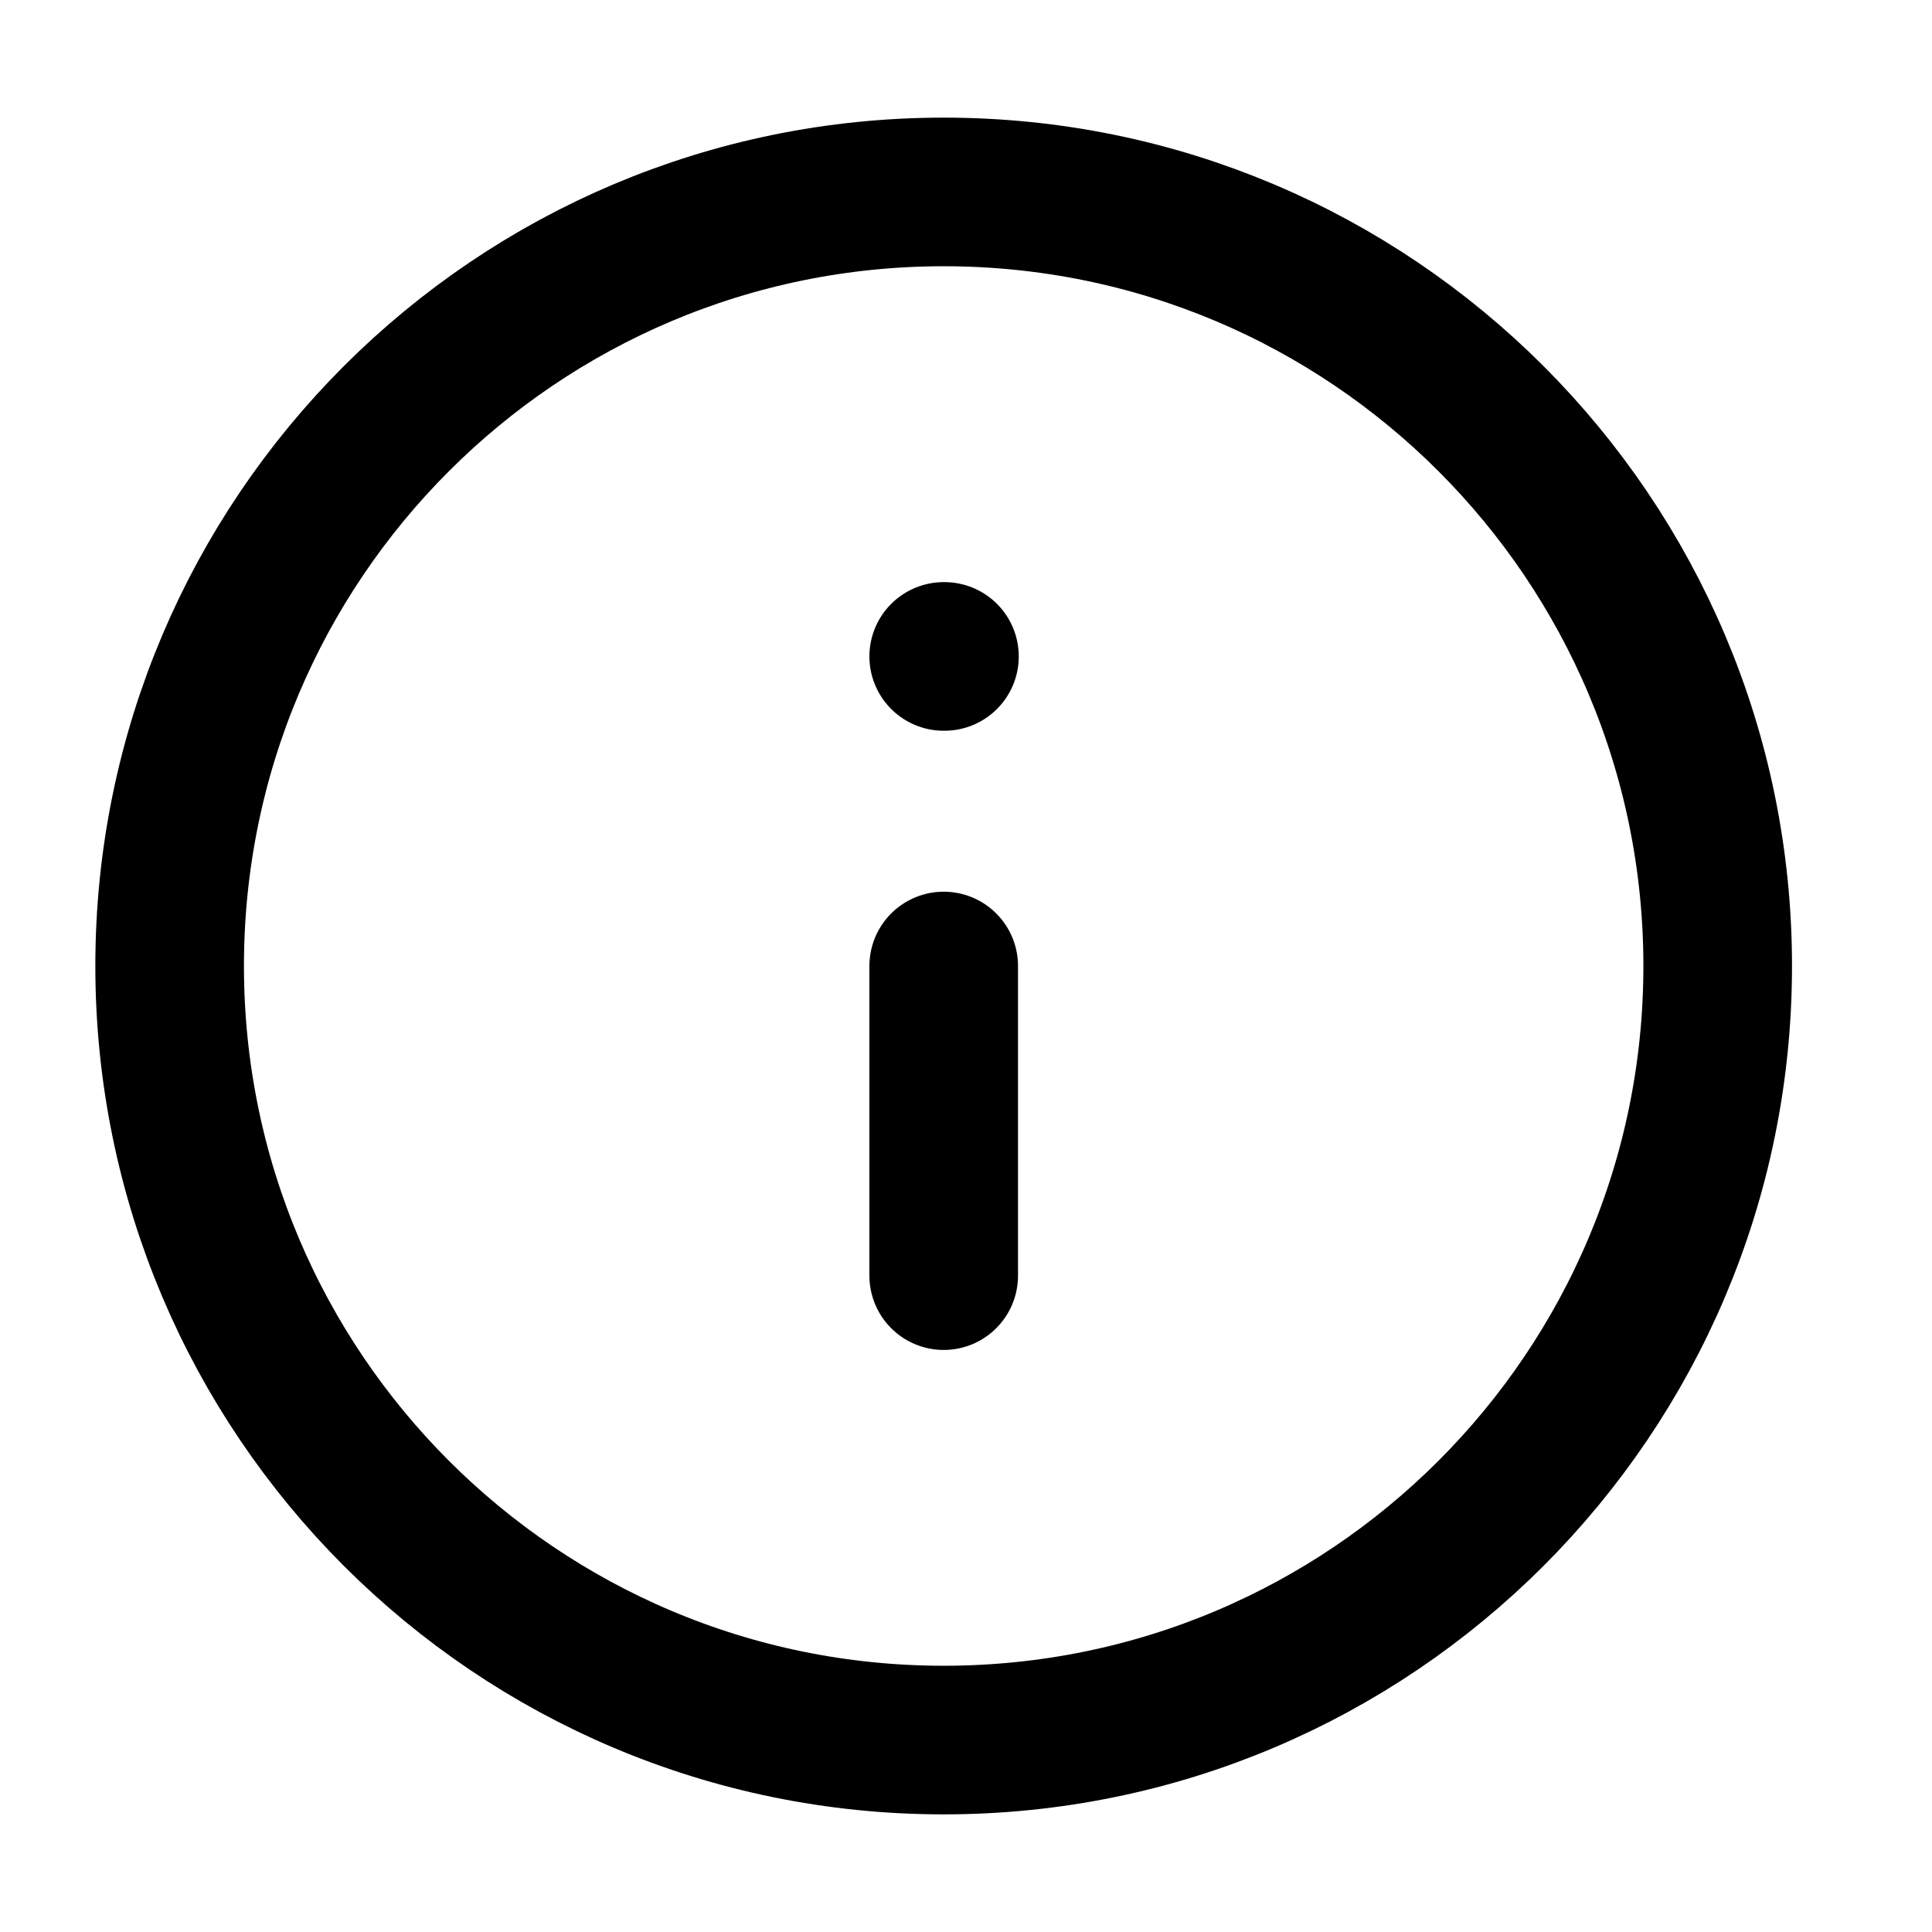
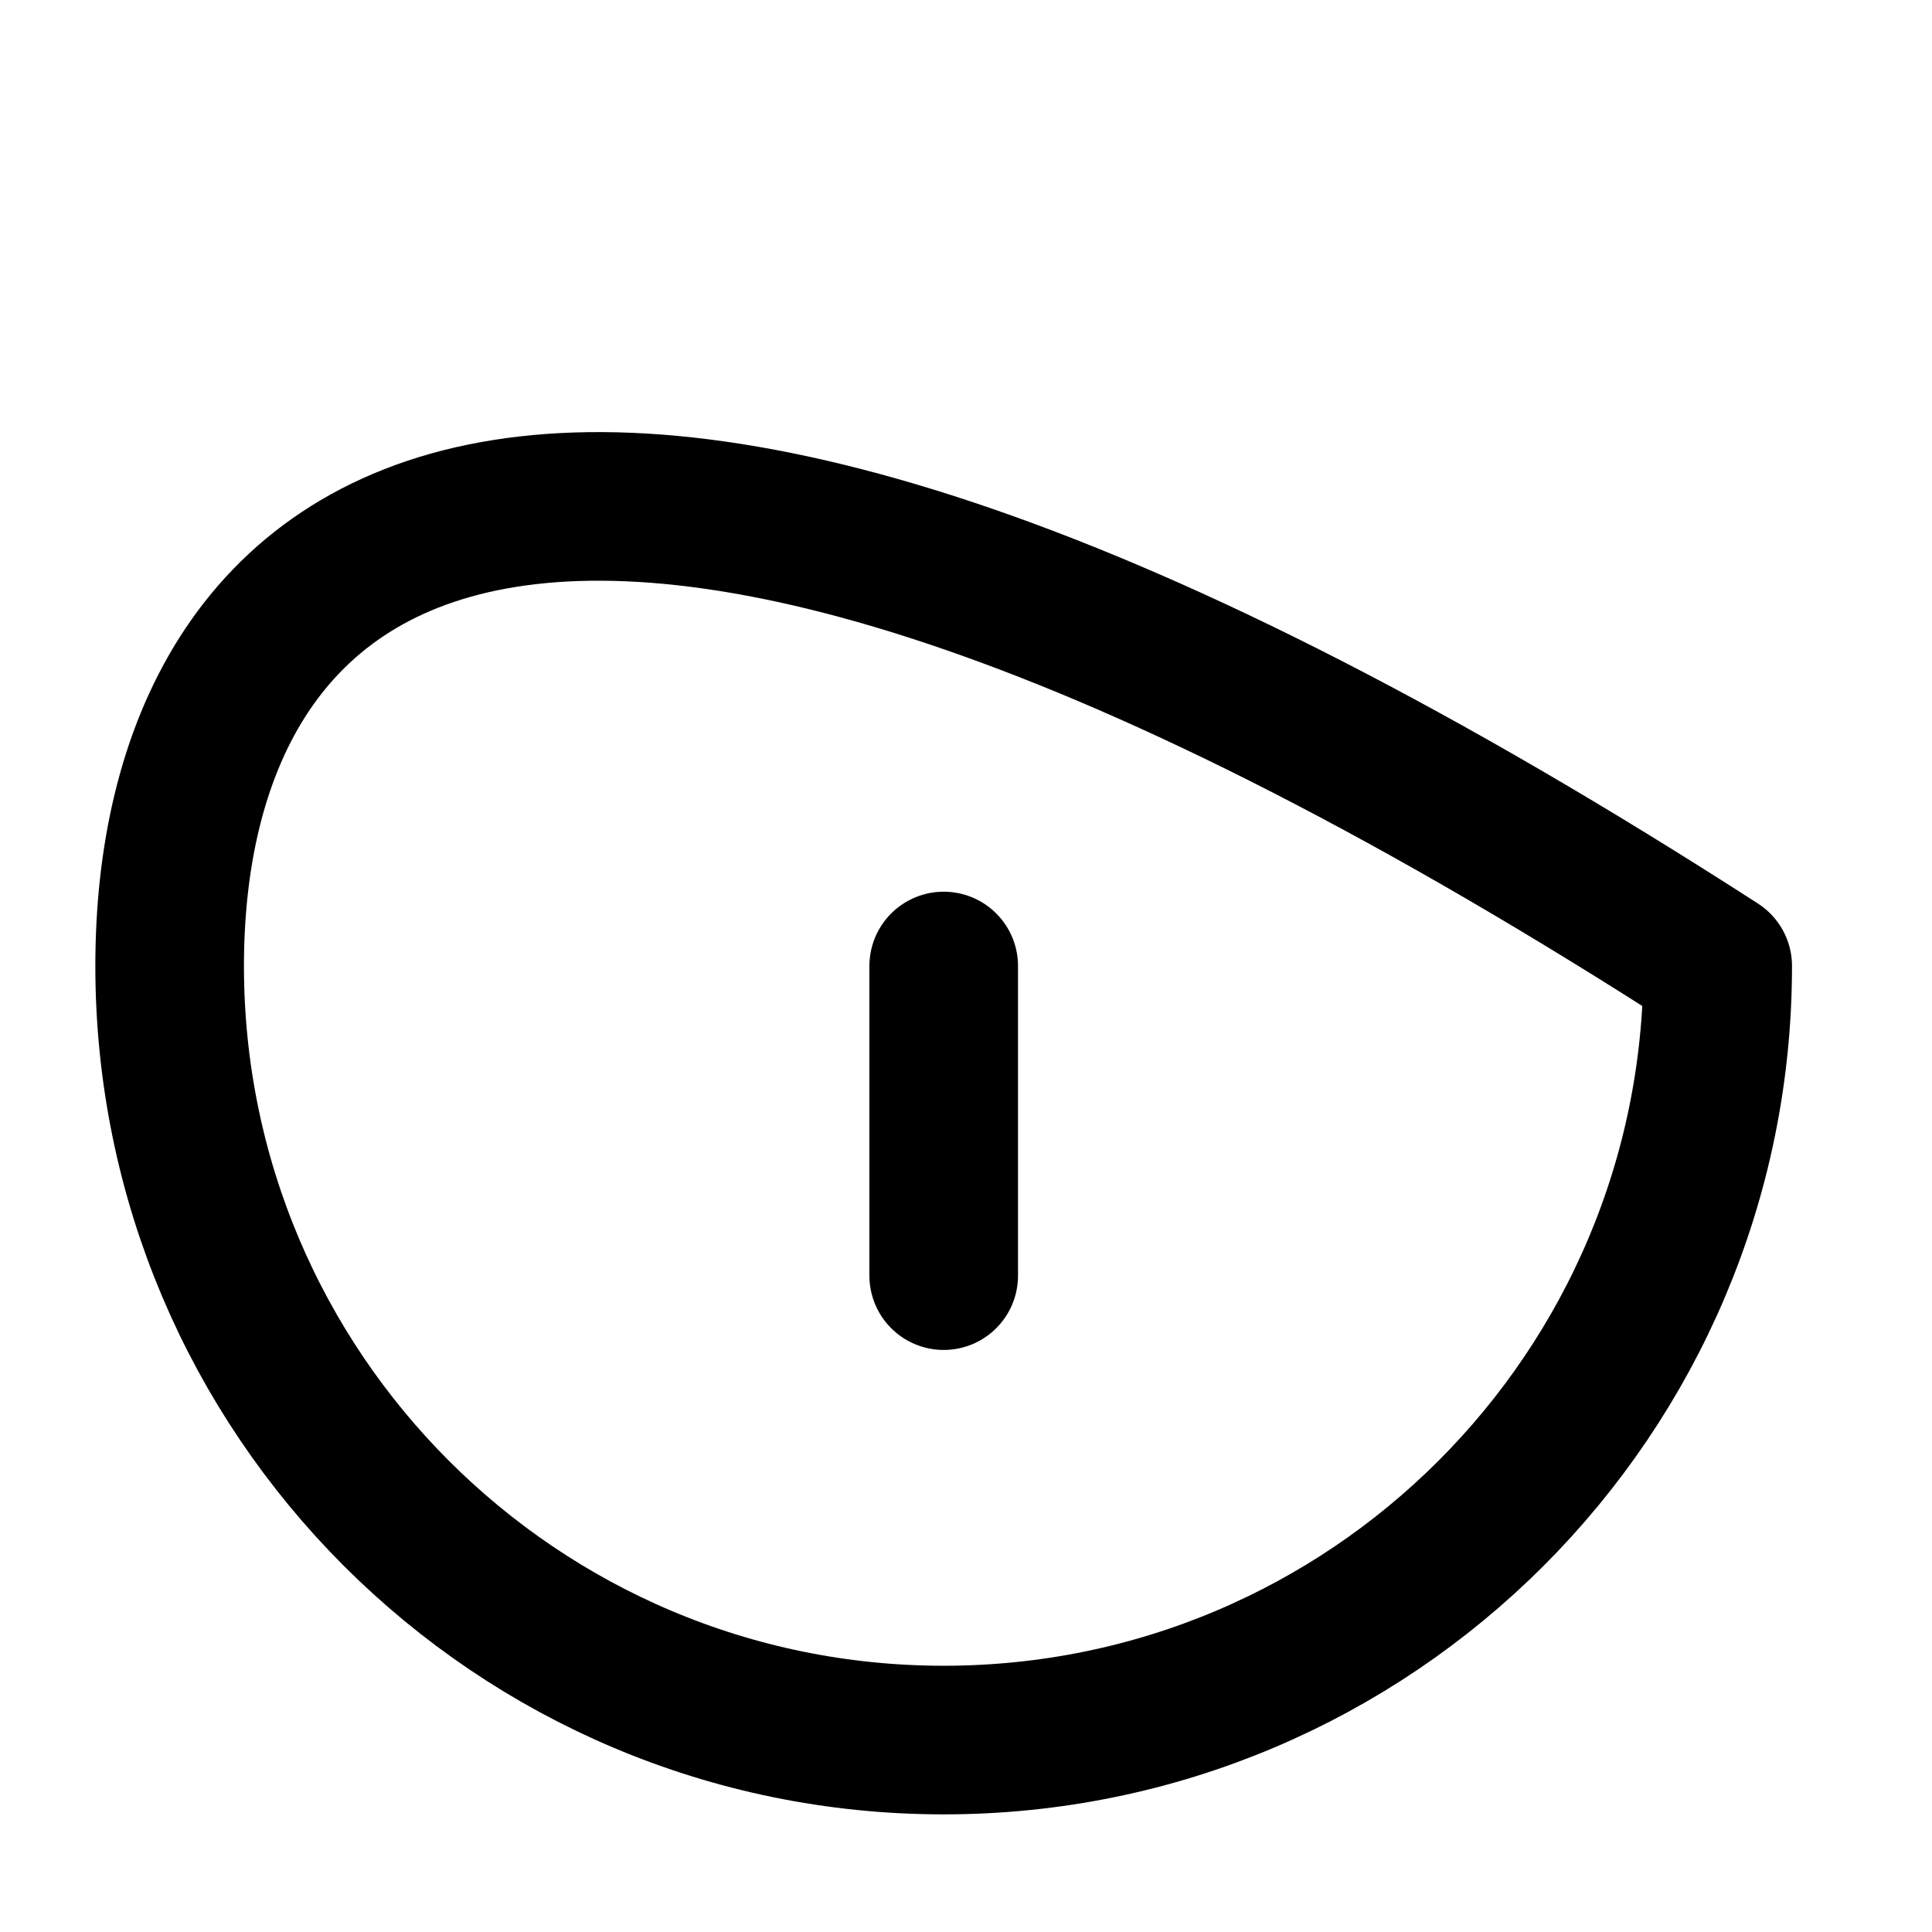
<svg xmlns="http://www.w3.org/2000/svg" width="26" height="26" viewBox="0 0 26 26" fill="none">
  <g id="info">
-     <path id="Vector" d="M12.7 23.417C18.453 23.417 23.116 18.753 23.116 13C23.116 7.247 18.453 2.583 12.7 2.583C6.947 2.583 2.283 7.247 2.283 13C2.283 18.753 6.947 23.417 12.7 23.417Z" stroke="black" stroke-width="2" stroke-linecap="round" stroke-linejoin="round" />
+     <path id="Vector" d="M12.7 23.417C18.453 23.417 23.116 18.753 23.116 13C6.947 2.583 2.283 7.247 2.283 13C2.283 18.753 6.947 23.417 12.7 23.417Z" stroke="black" stroke-width="2" stroke-linecap="round" stroke-linejoin="round" />
    <path id="Vector_2" d="M12.7 17.167V13" stroke="black" stroke-width="2" stroke-linecap="round" stroke-linejoin="round" />
-     <path id="Vector_3" d="M12.7 8.834H12.71" stroke="black" stroke-width="2" stroke-linecap="round" stroke-linejoin="round" />
  </g>
</svg>